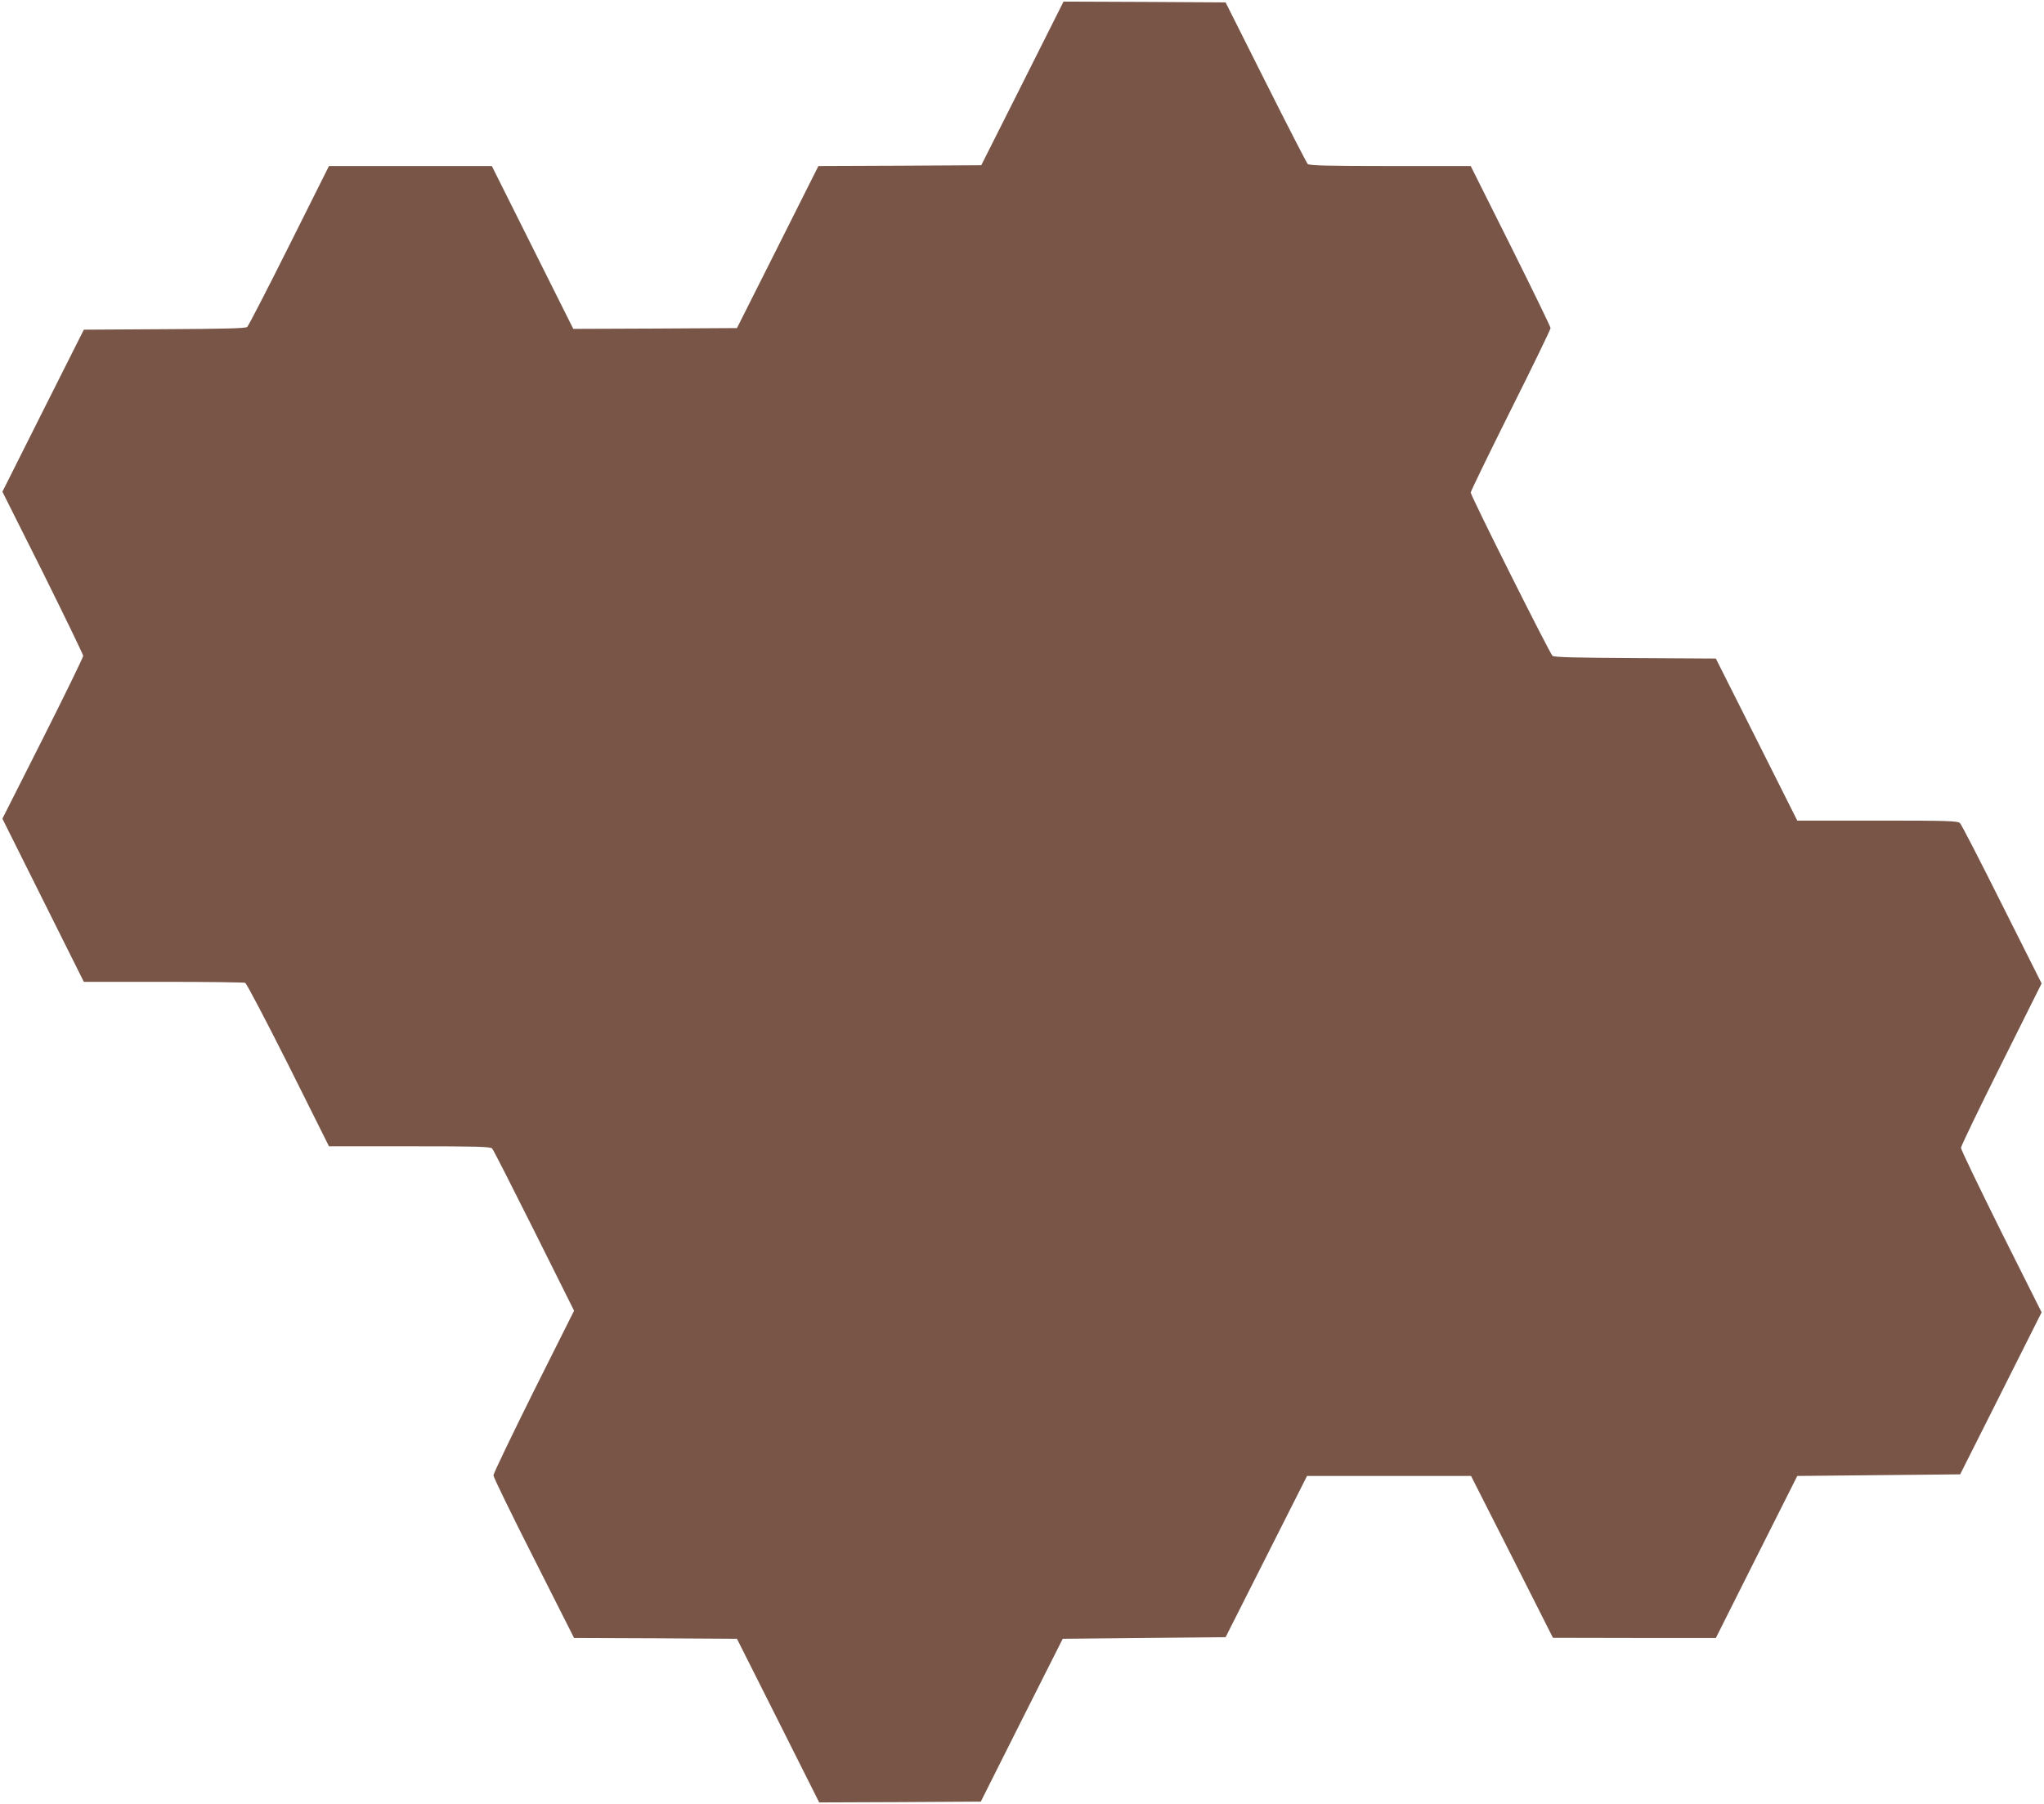
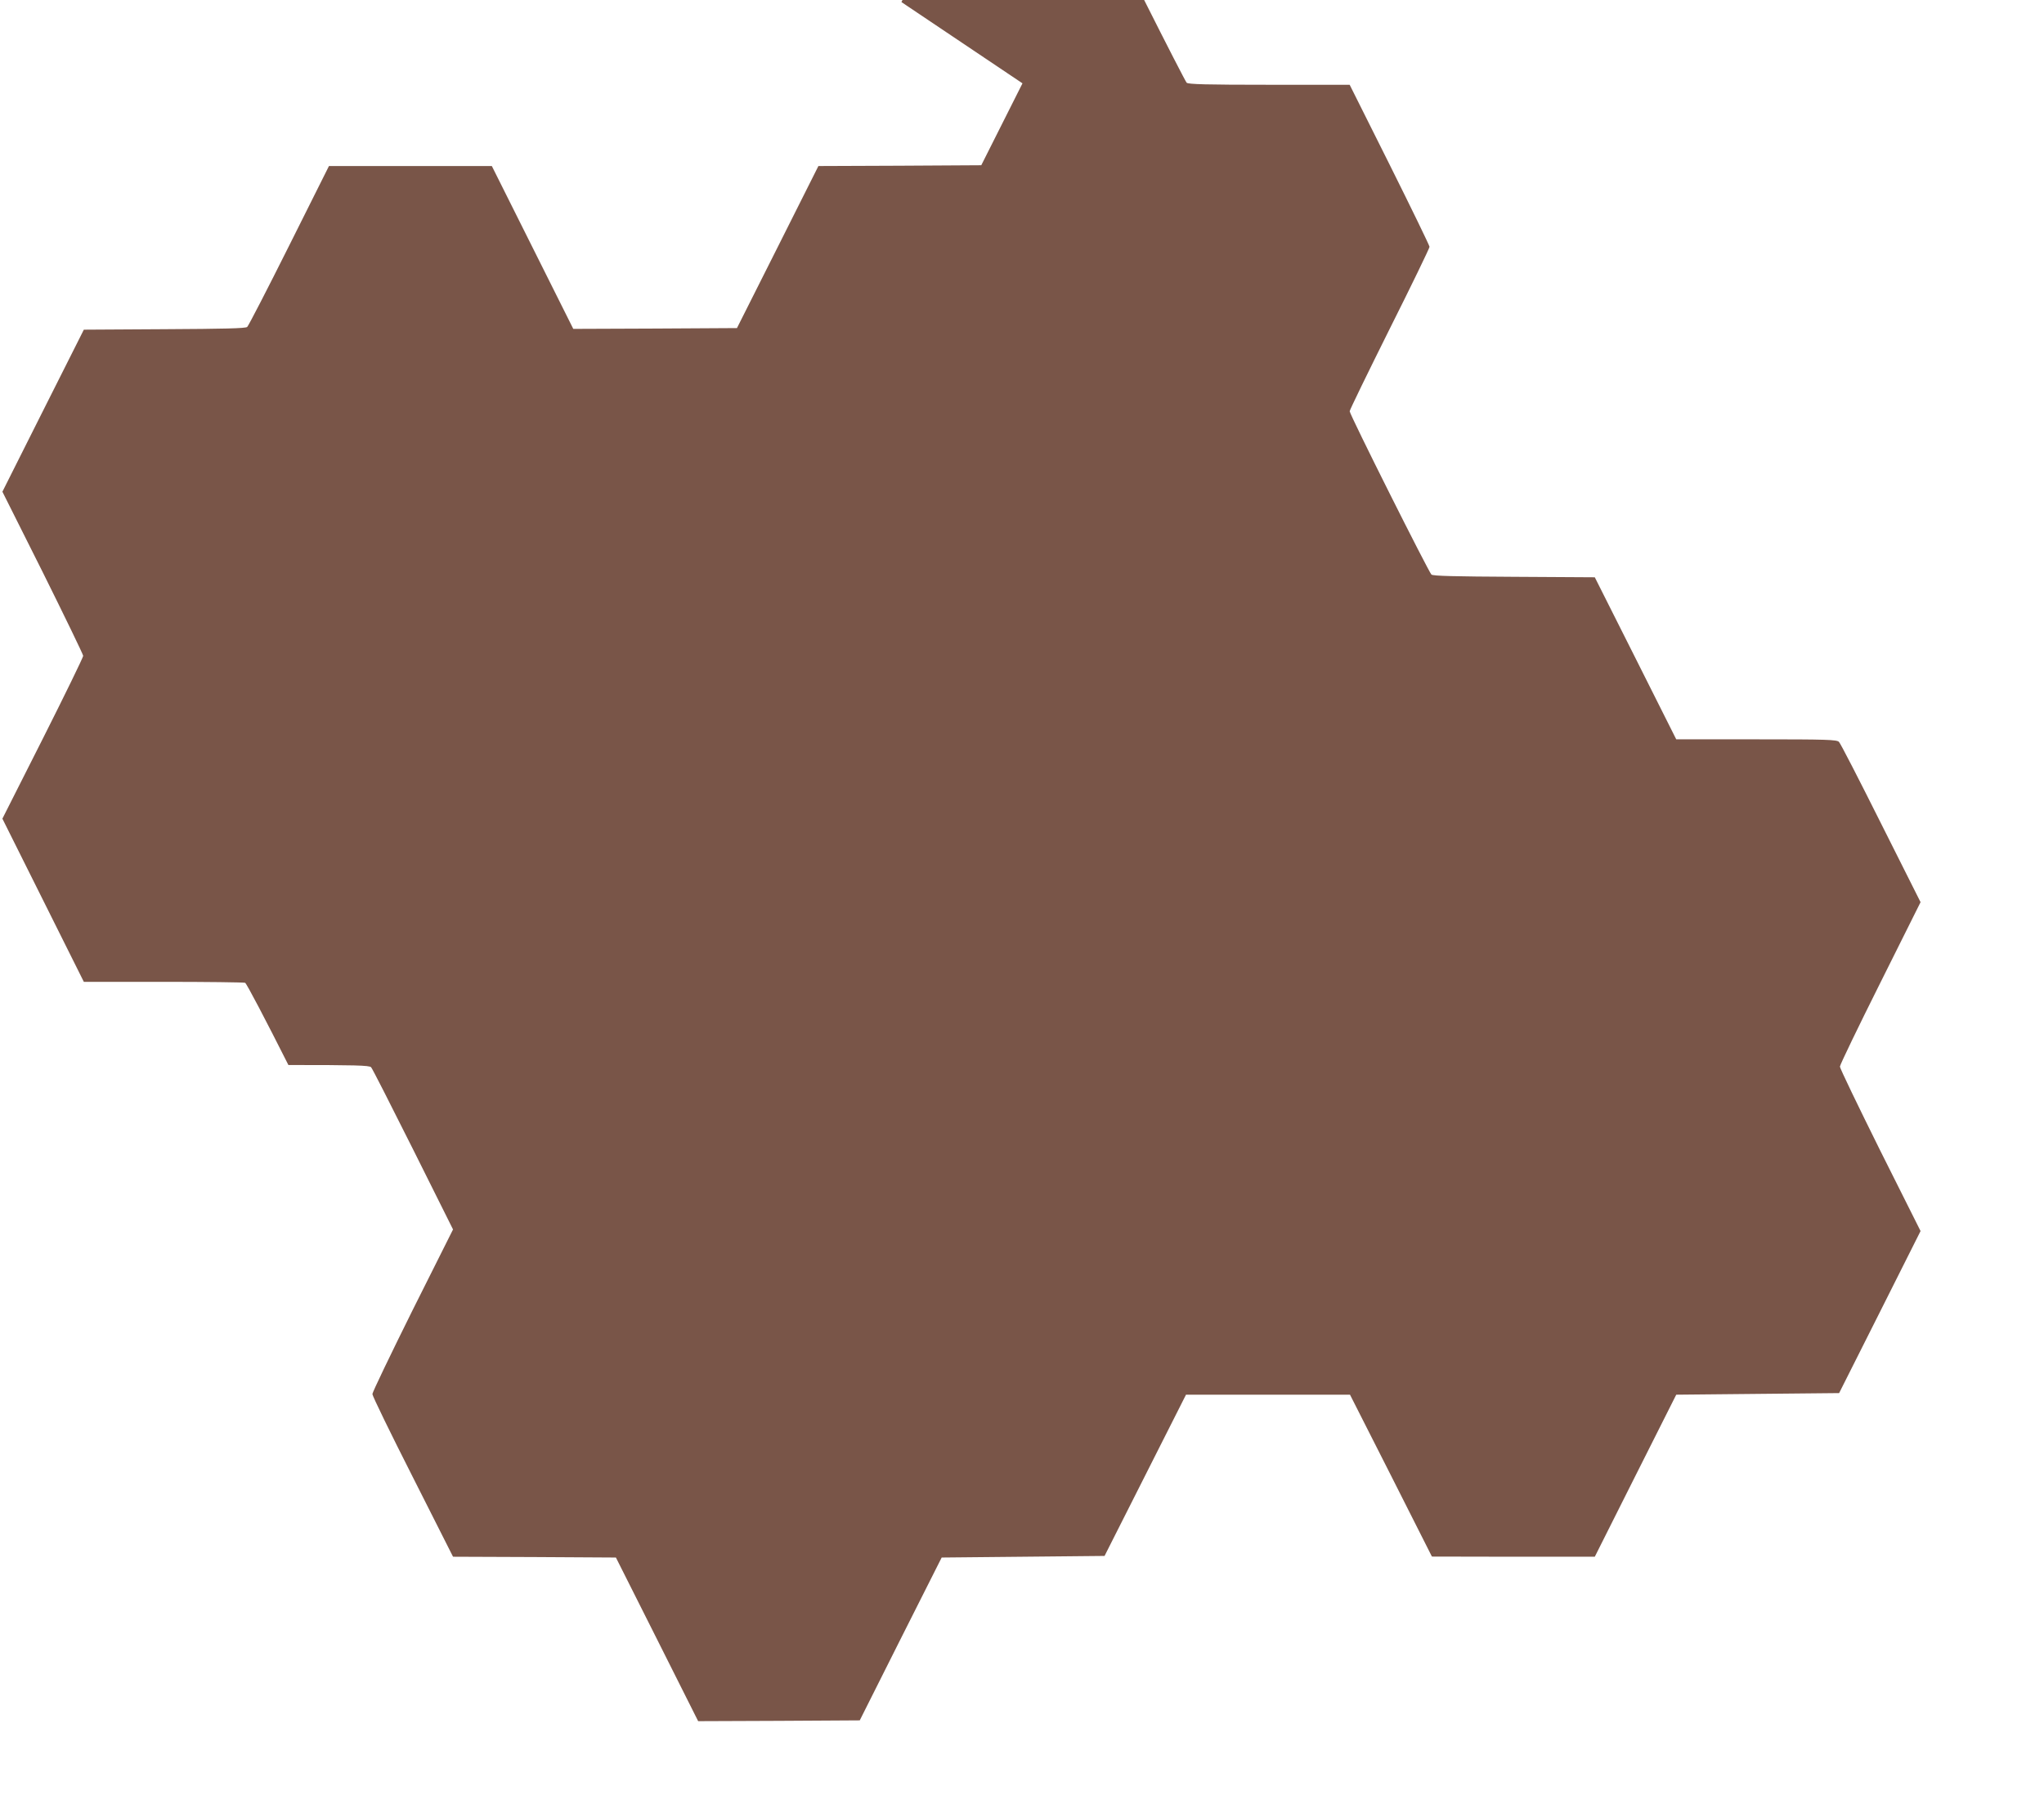
<svg xmlns="http://www.w3.org/2000/svg" version="1.0" width="1280pt" height="1130pt" viewBox="0 0 1280 1130" preserveAspectRatio="xMidYMid meet">
  <g transform="translate(0,1130) scale(0.1,-0.1)" fill="#795548" stroke="none">
-     <path d="M6403 10778 l-258 -513 -510 -3 -510 -2 -255 -508 -255 -507 -512 -3 -513 -2 -255 510 -255 510 -510 0 -510 0 -249 -498 c-137 -274 -255 -503 -263 -510 -11 -9 -145 -12 -519 -14 l-504 -3 -255 -507 -255 -508 253 -505 c138 -278 252 -513 253 -523 0 -9 -114 -243 -253 -519 l-253 -501 255 -511 255 -511 497 0 c273 0 504 -3 513 -6 9 -4 128 -231 271 -515 l254 -509 504 0 c414 0 507 -2 518 -14 7 -7 125 -239 263 -515 l250 -501 -253 -505 c-138 -278 -252 -515 -252 -526 0 -12 114 -246 253 -520 l252 -499 510 -2 510 -3 258 -513 257 -512 506 2 506 3 256 510 257 510 510 5 510 5 255 505 255 505 514 0 513 0 257 -507 256 -507 510 -1 510 0 255 508 255 507 510 5 510 5 255 507 255 508 -253 505 c-138 278 -252 514 -252 525 0 11 114 247 253 525 l252 505 -248 494 c-136 272 -254 502 -263 510 -14 14 -74 16 -517 16 l-502 0 -255 508 -255 507 -504 3 c-374 2 -508 5 -519 14 -17 15 -512 1002 -512 1023 0 8 113 240 250 515 138 275 250 507 250 515 0 8 -113 240 -250 515 l-250 500 -505 0 c-390 0 -507 3 -516 13 -6 6 -125 237 -263 512 l-251 500 -507 3 -508 2 -257 -512z" />
+     <path d="M6403 10778 l-258 -513 -510 -3 -510 -2 -255 -508 -255 -507 -512 -3 -513 -2 -255 510 -255 510 -510 0 -510 0 -249 -498 c-137 -274 -255 -503 -263 -510 -11 -9 -145 -12 -519 -14 l-504 -3 -255 -507 -255 -508 253 -505 c138 -278 252 -513 253 -523 0 -9 -114 -243 -253 -519 l-253 -501 255 -511 255 -511 497 0 c273 0 504 -3 513 -6 9 -4 128 -231 271 -515 c414 0 507 -2 518 -14 7 -7 125 -239 263 -515 l250 -501 -253 -505 c-138 -278 -252 -515 -252 -526 0 -12 114 -246 253 -520 l252 -499 510 -2 510 -3 258 -513 257 -512 506 2 506 3 256 510 257 510 510 5 510 5 255 505 255 505 514 0 513 0 257 -507 256 -507 510 -1 510 0 255 508 255 507 510 5 510 5 255 507 255 508 -253 505 c-138 278 -252 514 -252 525 0 11 114 247 253 525 l252 505 -248 494 c-136 272 -254 502 -263 510 -14 14 -74 16 -517 16 l-502 0 -255 508 -255 507 -504 3 c-374 2 -508 5 -519 14 -17 15 -512 1002 -512 1023 0 8 113 240 250 515 138 275 250 507 250 515 0 8 -113 240 -250 515 l-250 500 -505 0 c-390 0 -507 3 -516 13 -6 6 -125 237 -263 512 l-251 500 -507 3 -508 2 -257 -512z" />
  </g>
</svg>